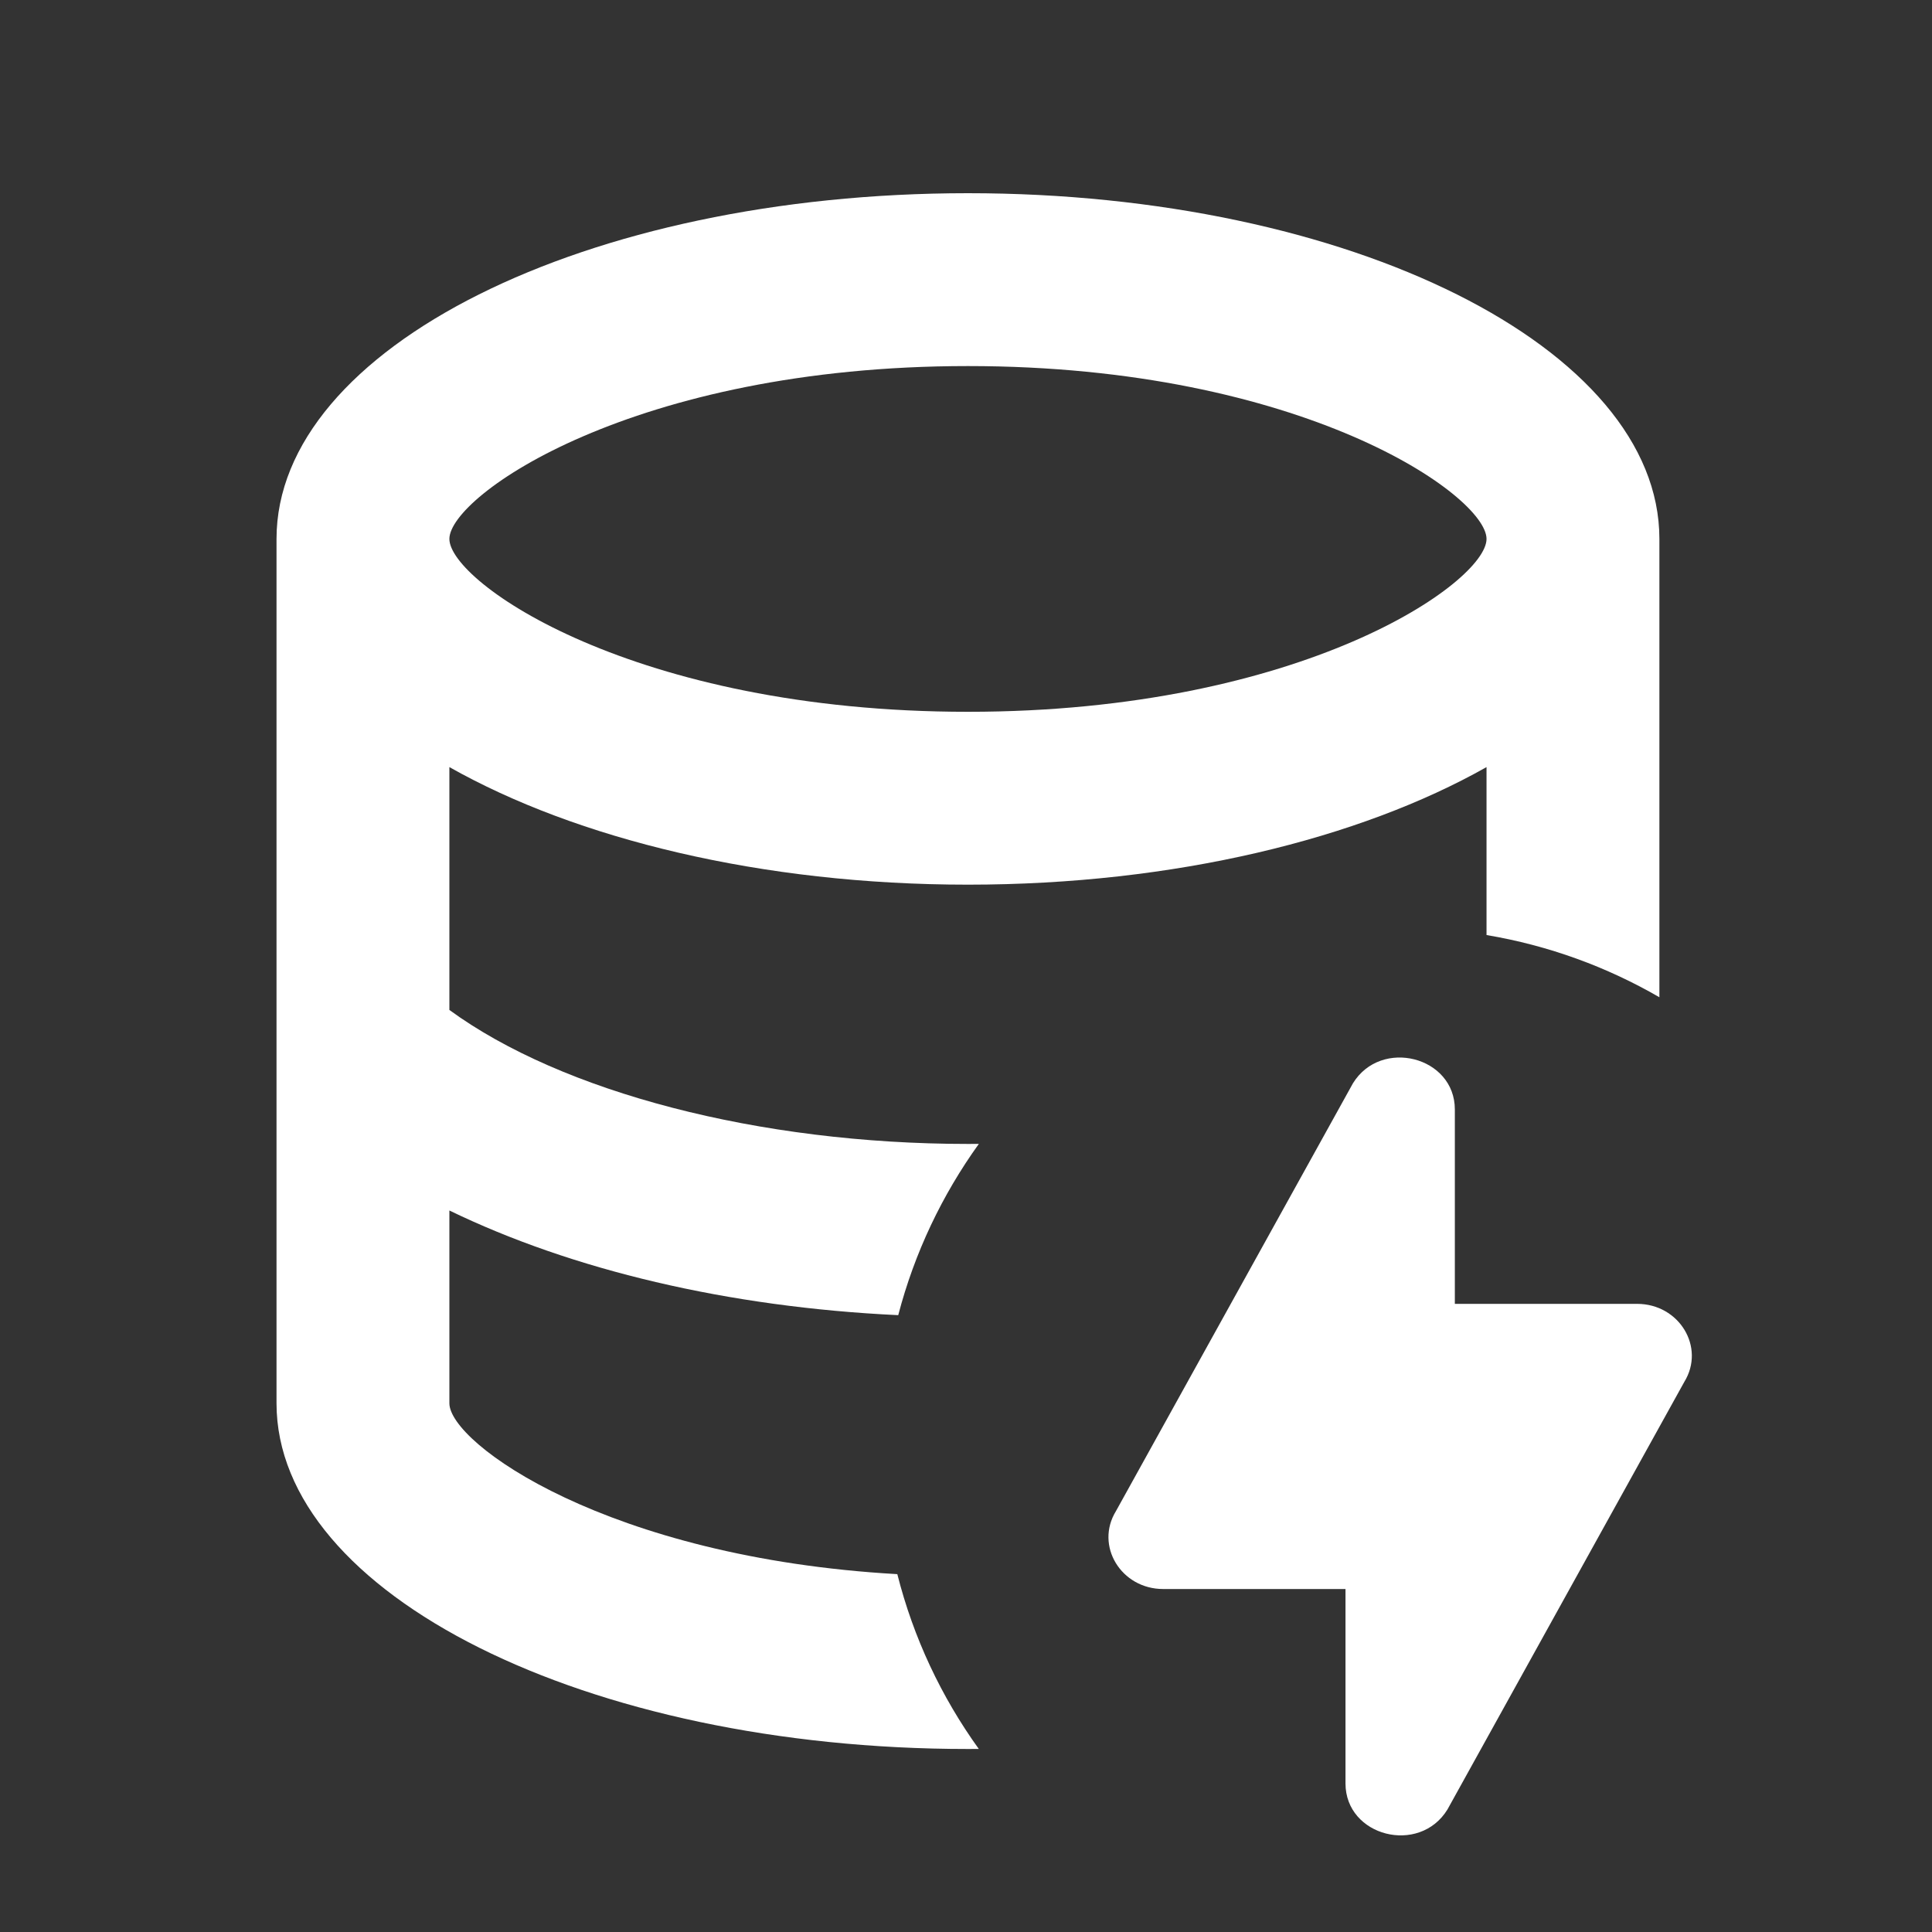
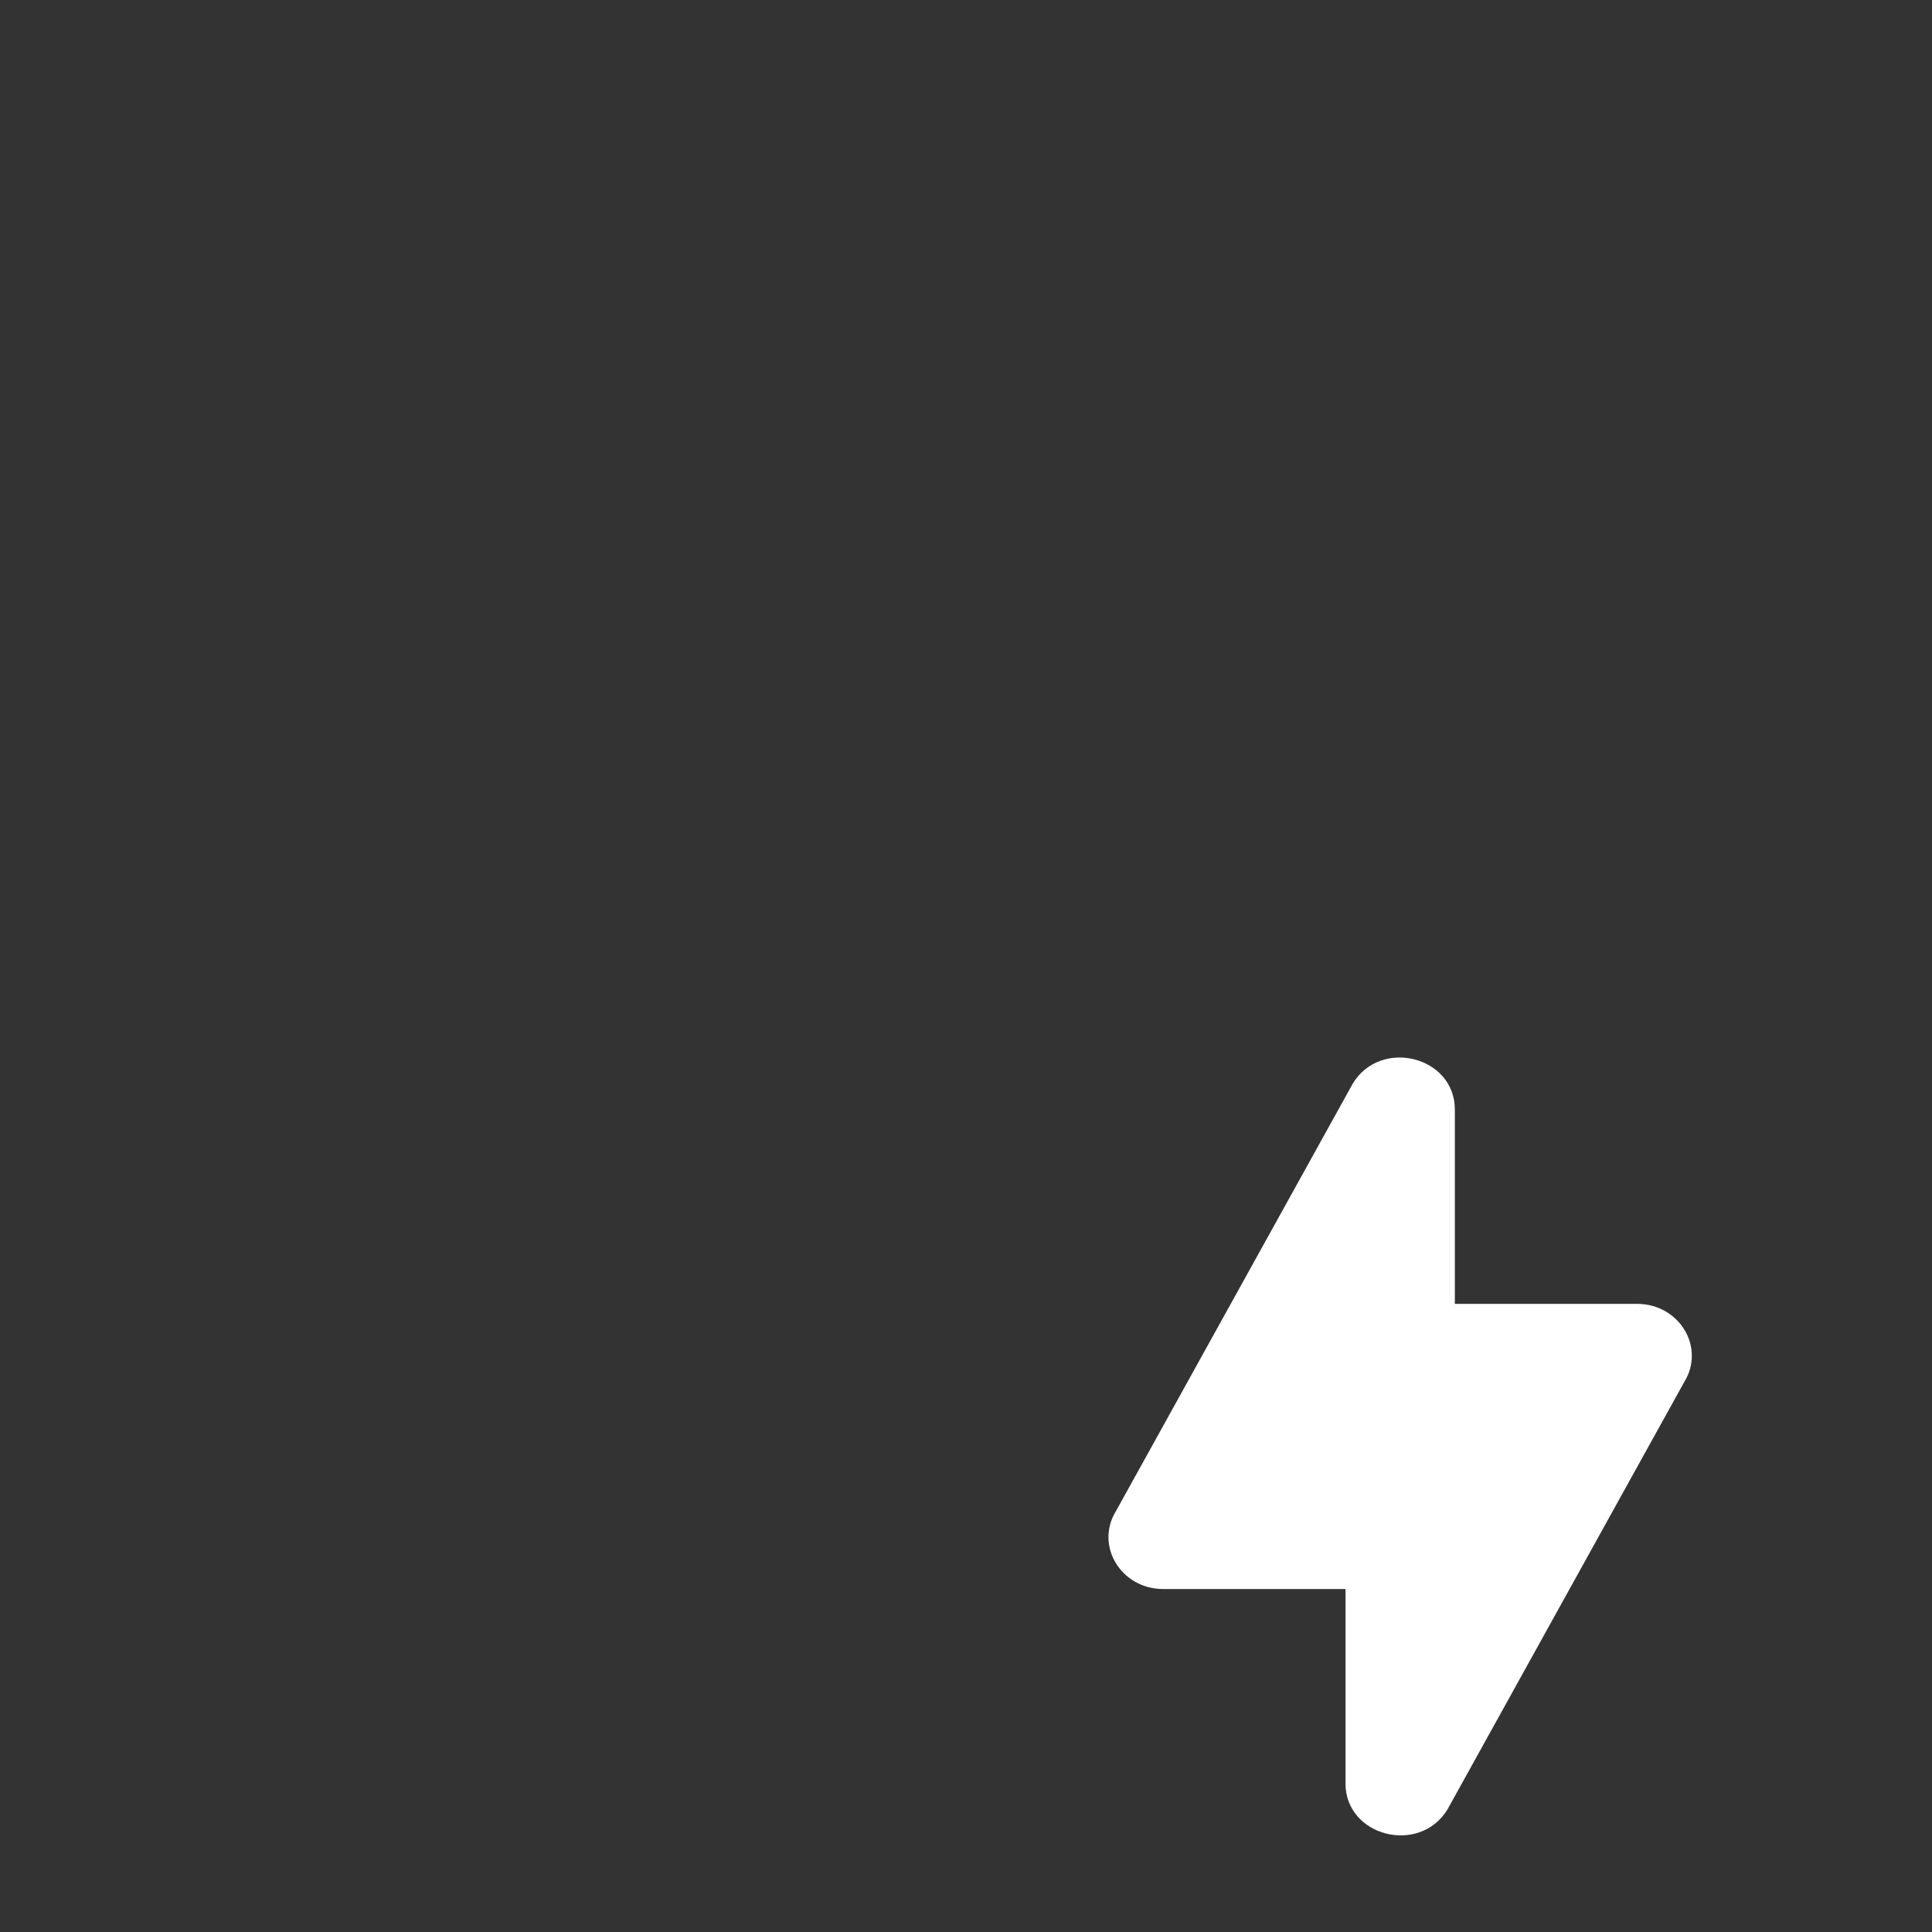
<svg xmlns="http://www.w3.org/2000/svg" width="40" height="40" viewBox="0 0 40 40" fill="none">
  <rect x="0" y="0" width="40" height="40" fill="#333333" stroke="none" />
-   <path fill-rule="evenodd" clip-rule="evenodd" d="M5.725 11.158C5.725 7.203 12.131 4 20.04 4C27.95 4 34.356 7.203 34.356 11.158V20.647C33.269 20.018 32.062 19.575 30.777 19.359V15.882C28.147 17.367 24.317 18.316 20.04 18.316C15.764 18.316 11.934 17.367 9.304 15.882V20.91C11.63 22.61 15.71 23.684 20.04 23.684C20.116 23.684 20.191 23.684 20.266 23.683C19.507 24.738 18.934 25.936 18.597 27.229C15.074 27.063 11.842 26.292 9.304 25.062V29.053C9.304 29.882 12.58 32.25 18.578 32.591C18.912 33.912 19.491 35.135 20.265 36.21C20.19 36.21 20.115 36.211 20.04 36.211C12.149 36.211 5.725 33.007 5.725 29.053V11.158ZM9.304 11.158C9.304 12.053 13.115 14.737 20.04 14.737C26.966 14.737 30.777 12.053 30.777 11.158C30.777 10.263 26.966 7.579 20.04 7.579C13.115 7.579 9.304 10.263 9.304 11.158Z" fill="white" />
  <path d="M30.121 26.995V22.97C30.121 21.874 28.593 21.483 28.011 22.429L23.105 31.285C22.665 32 23.209 32.899 24.083 32.899H27.857V36.924C27.857 38.02 29.384 38.412 29.967 37.465L34.872 28.61C35.312 27.894 34.768 26.995 33.894 26.995H30.121Z" fill="white" />
</svg>